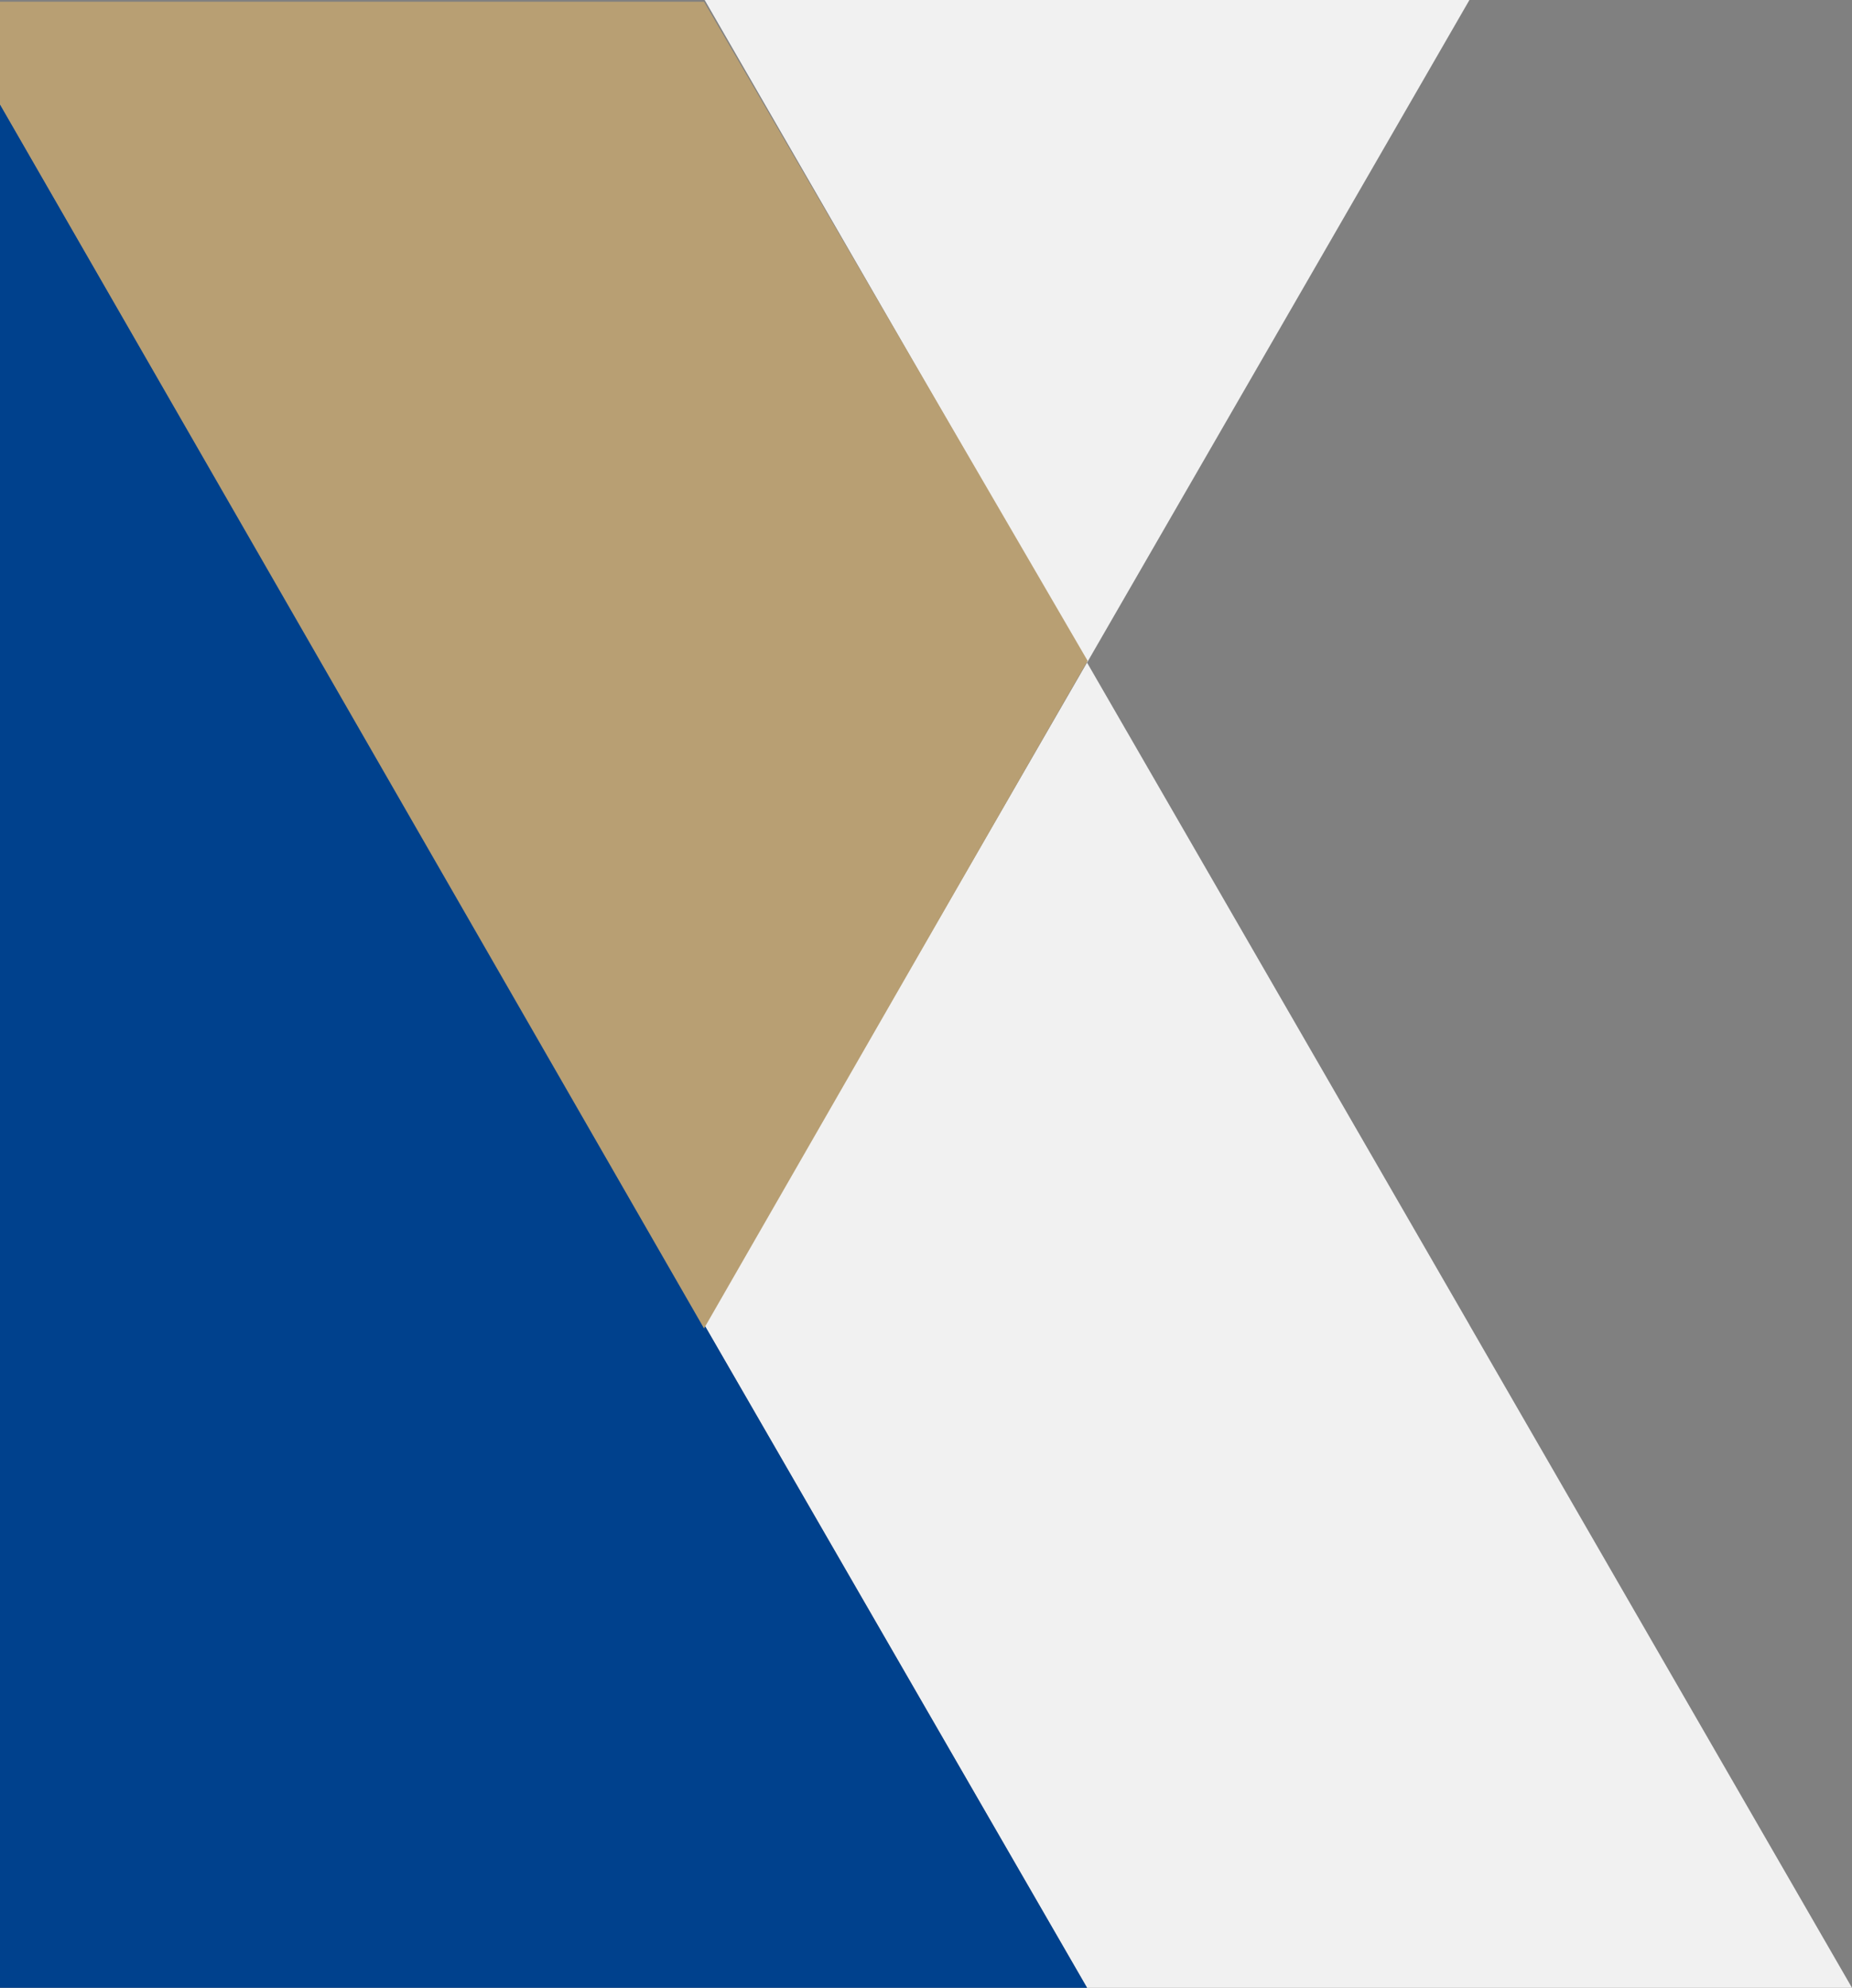
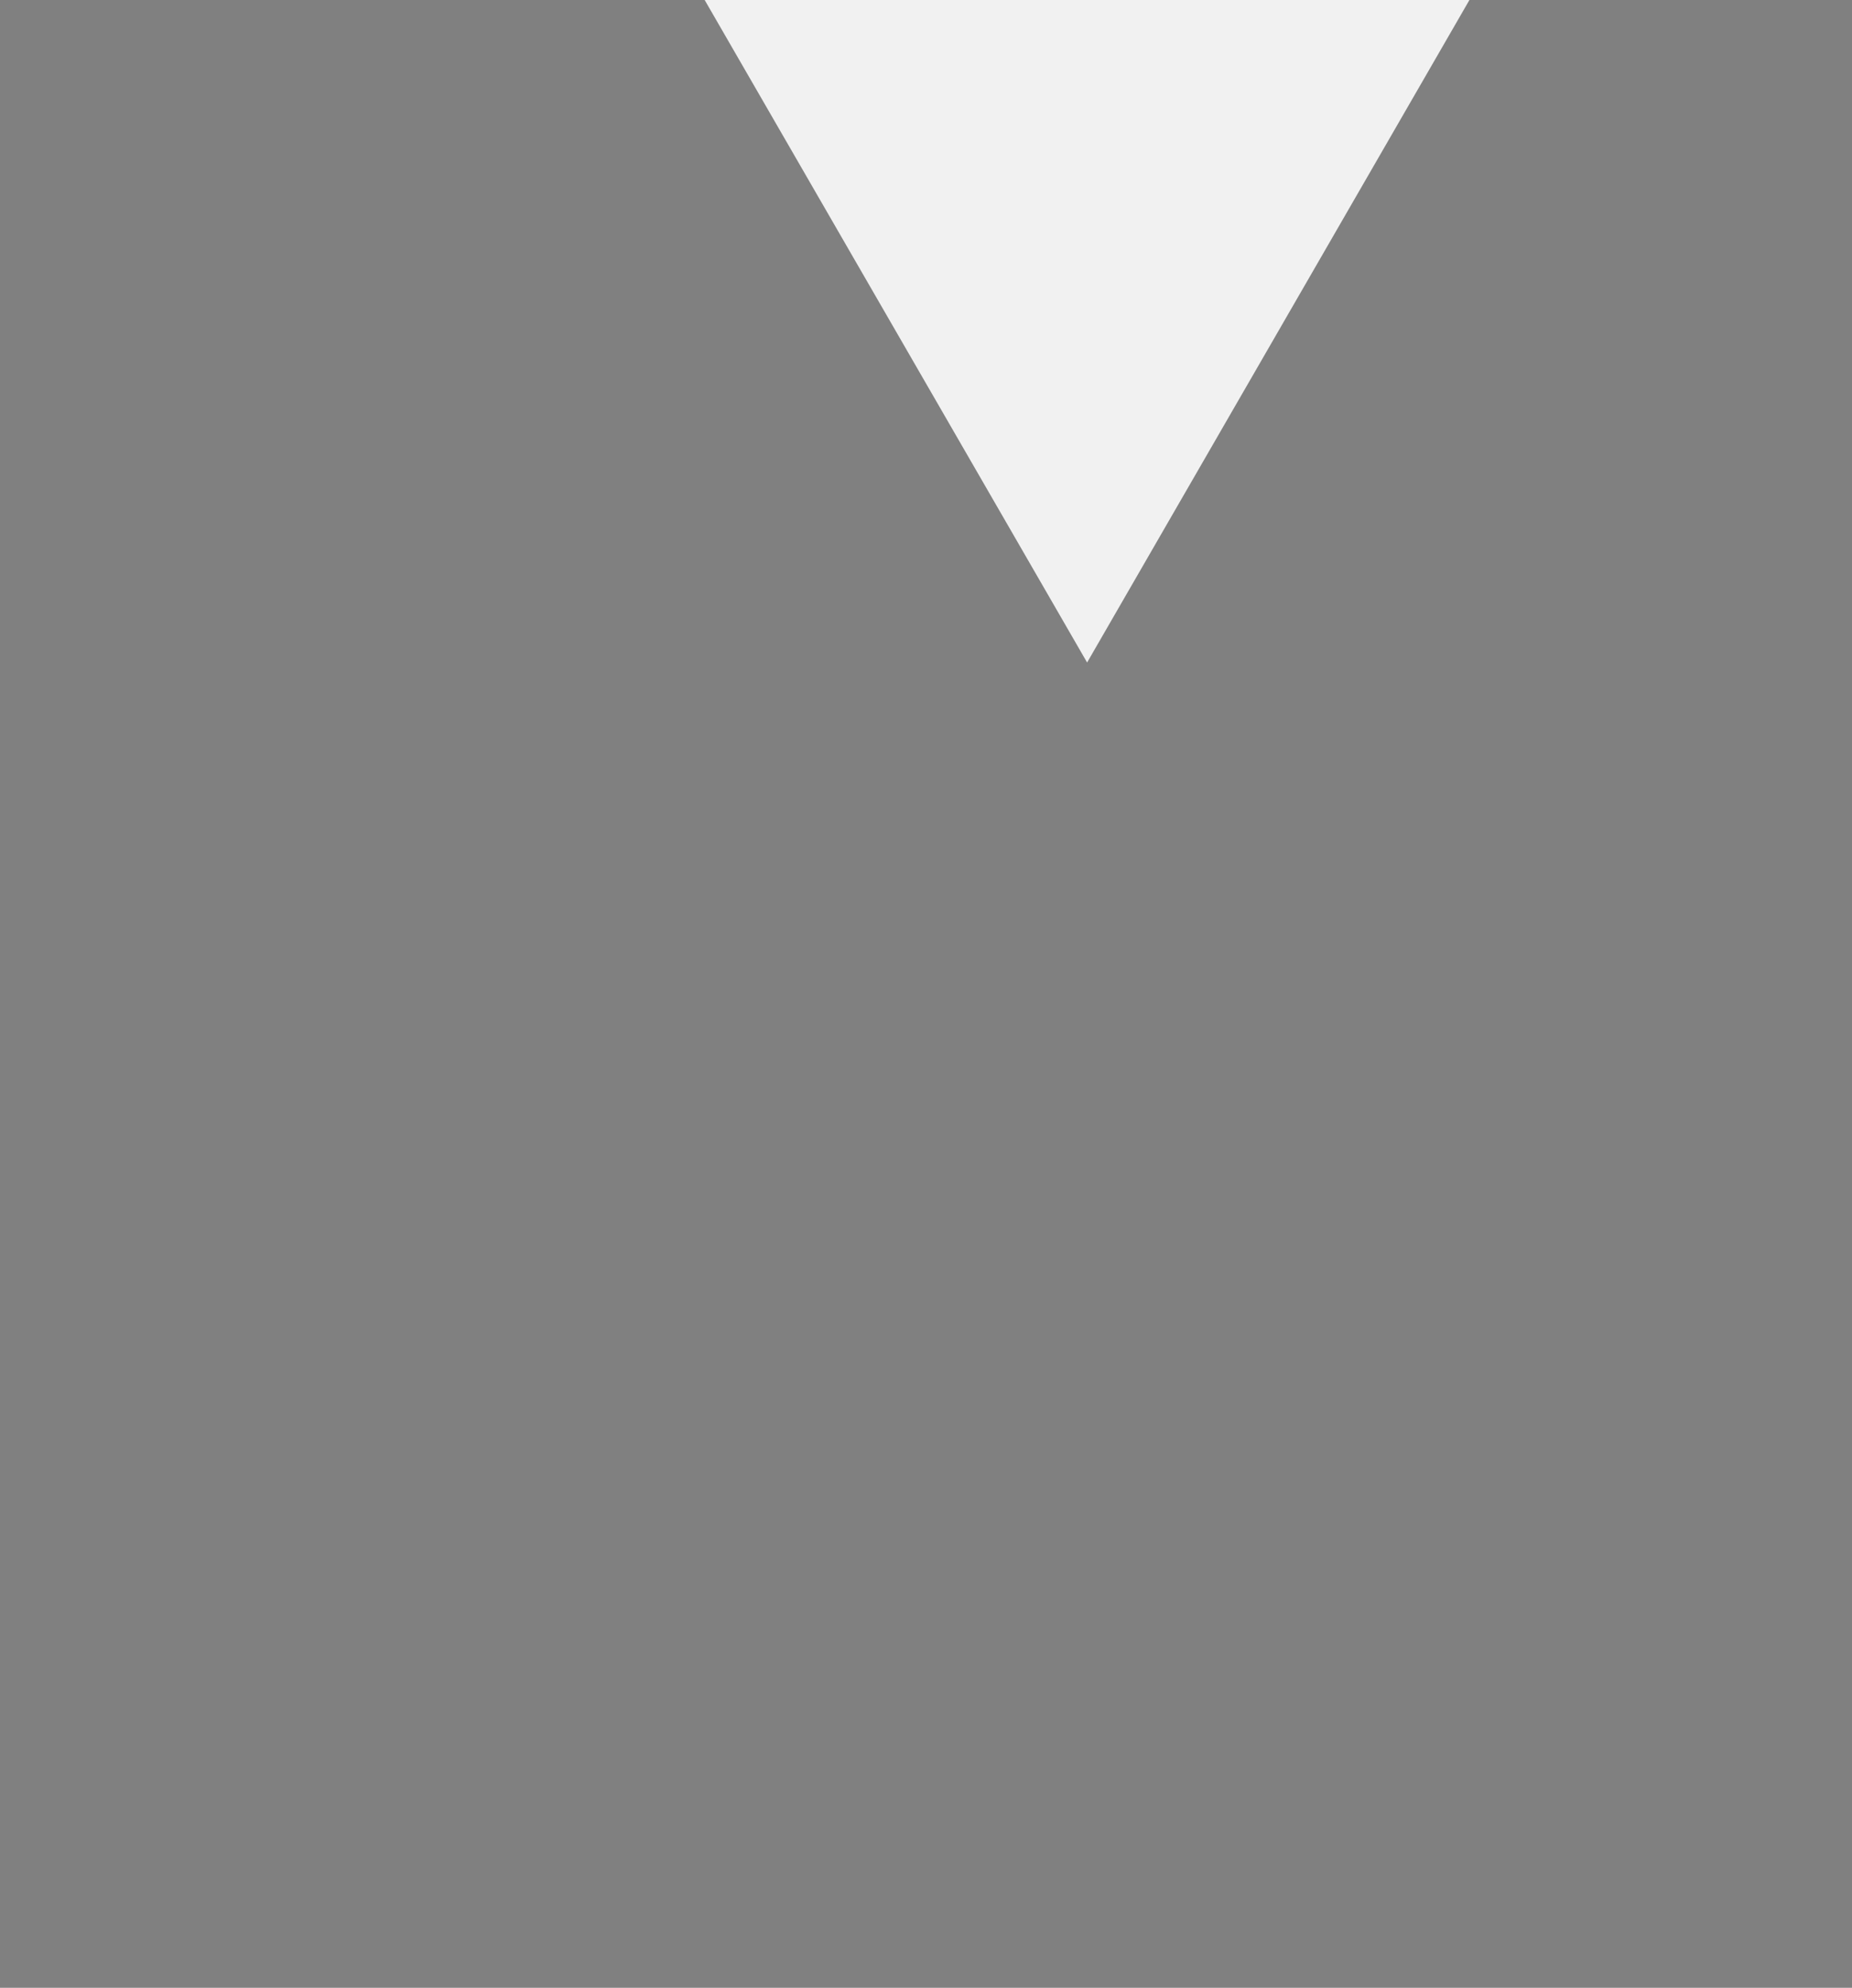
<svg xmlns="http://www.w3.org/2000/svg" width="571.687" height="613.479" viewBox="0 0 571.687 613.479">
  <rect x="0" y="0" width="571.687" height="613.479" fill="#808080" stroke="none" />
  <g id="Group_3376" data-name="Group 3376" transform="translate(0 -1301.521)">
-     <path id="Path_30" data-name="Path 30" d="M0,118.085V354.223L204.5,236.171h.033L409,118.085,265.259,35.074,204.5,0Z" transform="translate(217.463 1915) rotate(-90)" fill="#f1f1f1" />
    <path id="Path_32" data-name="Path 32" d="M204.466,0V236.073L0,118.053Z" transform="translate(217.521 1505.987) rotate(-90)" fill="#f1f1f1" />
-     <path id="Path_34" data-name="Path 34" d="M0,0V335.574L204.5,217.487,409,99.435,581.264,0Z" transform="translate(0 1915) rotate(-90)" fill="#00418d" />
-     <path id="Path_40" data-name="Path 40" d="M2193,3758.105l217.327,377.769,118.412-206.038-118.412-203.418H2193Z" transform="translate(-2193 -2424.369)" fill="#b89f73" />
  </g>
</svg>